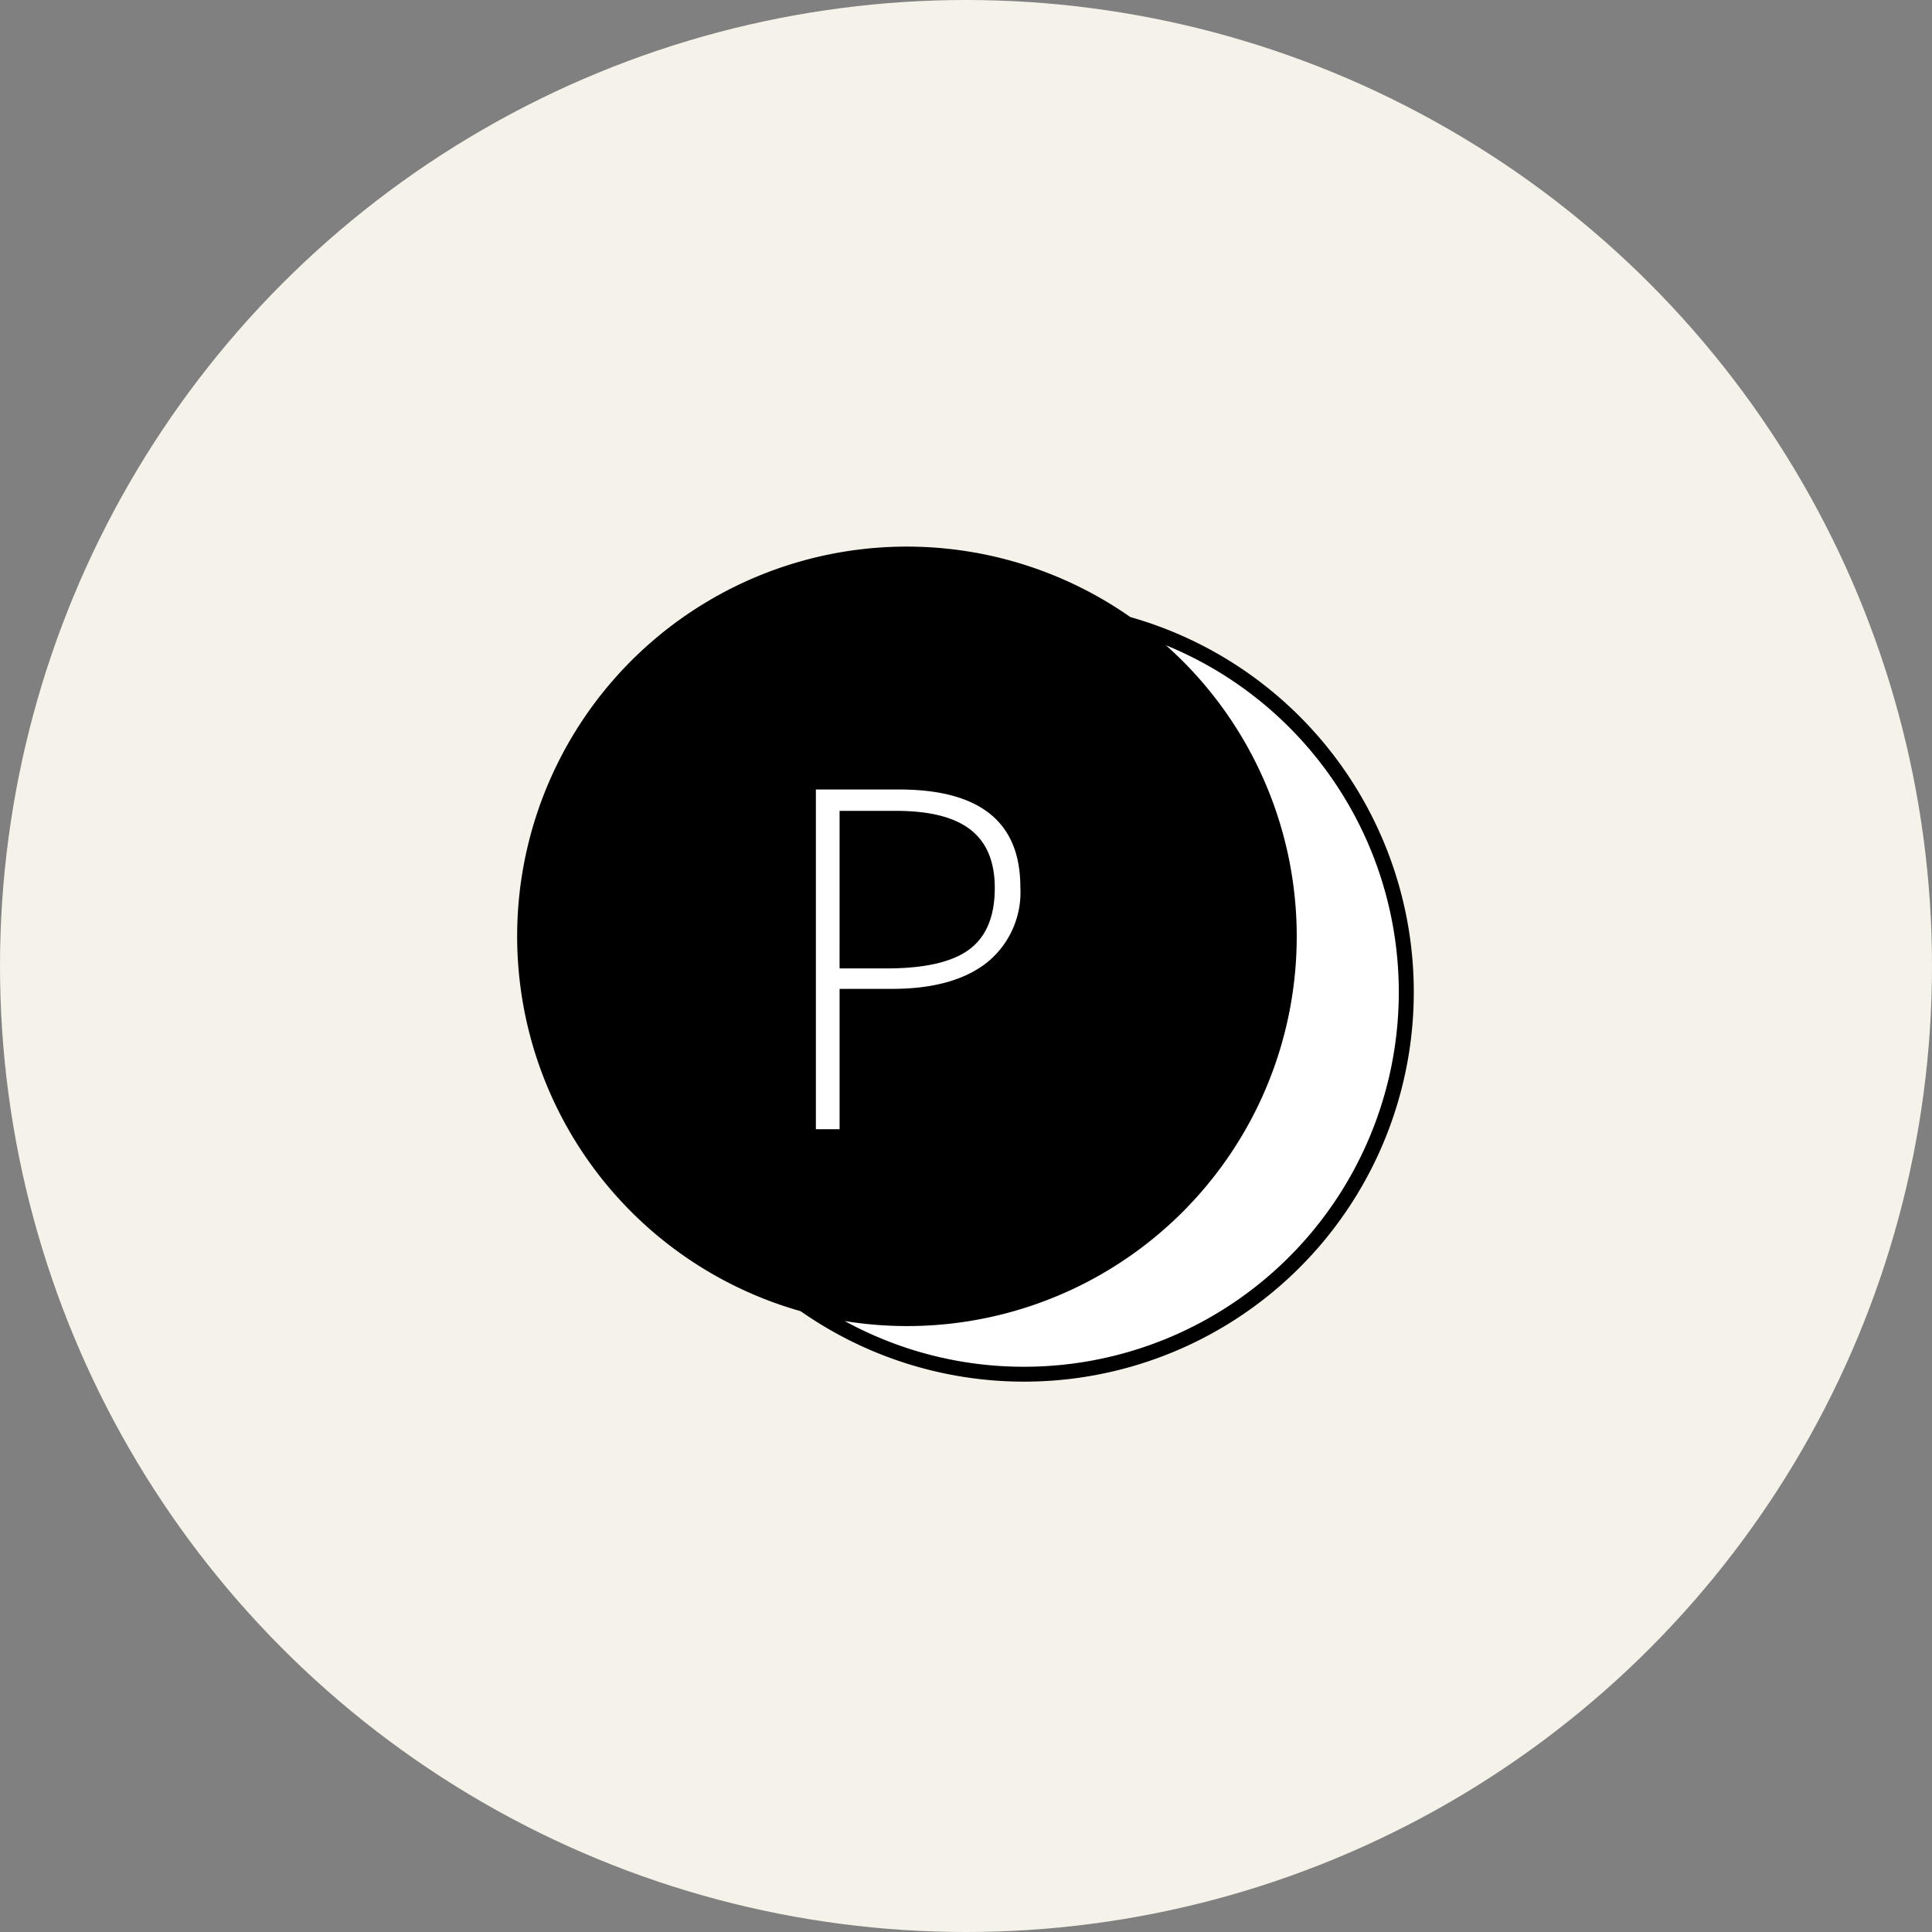
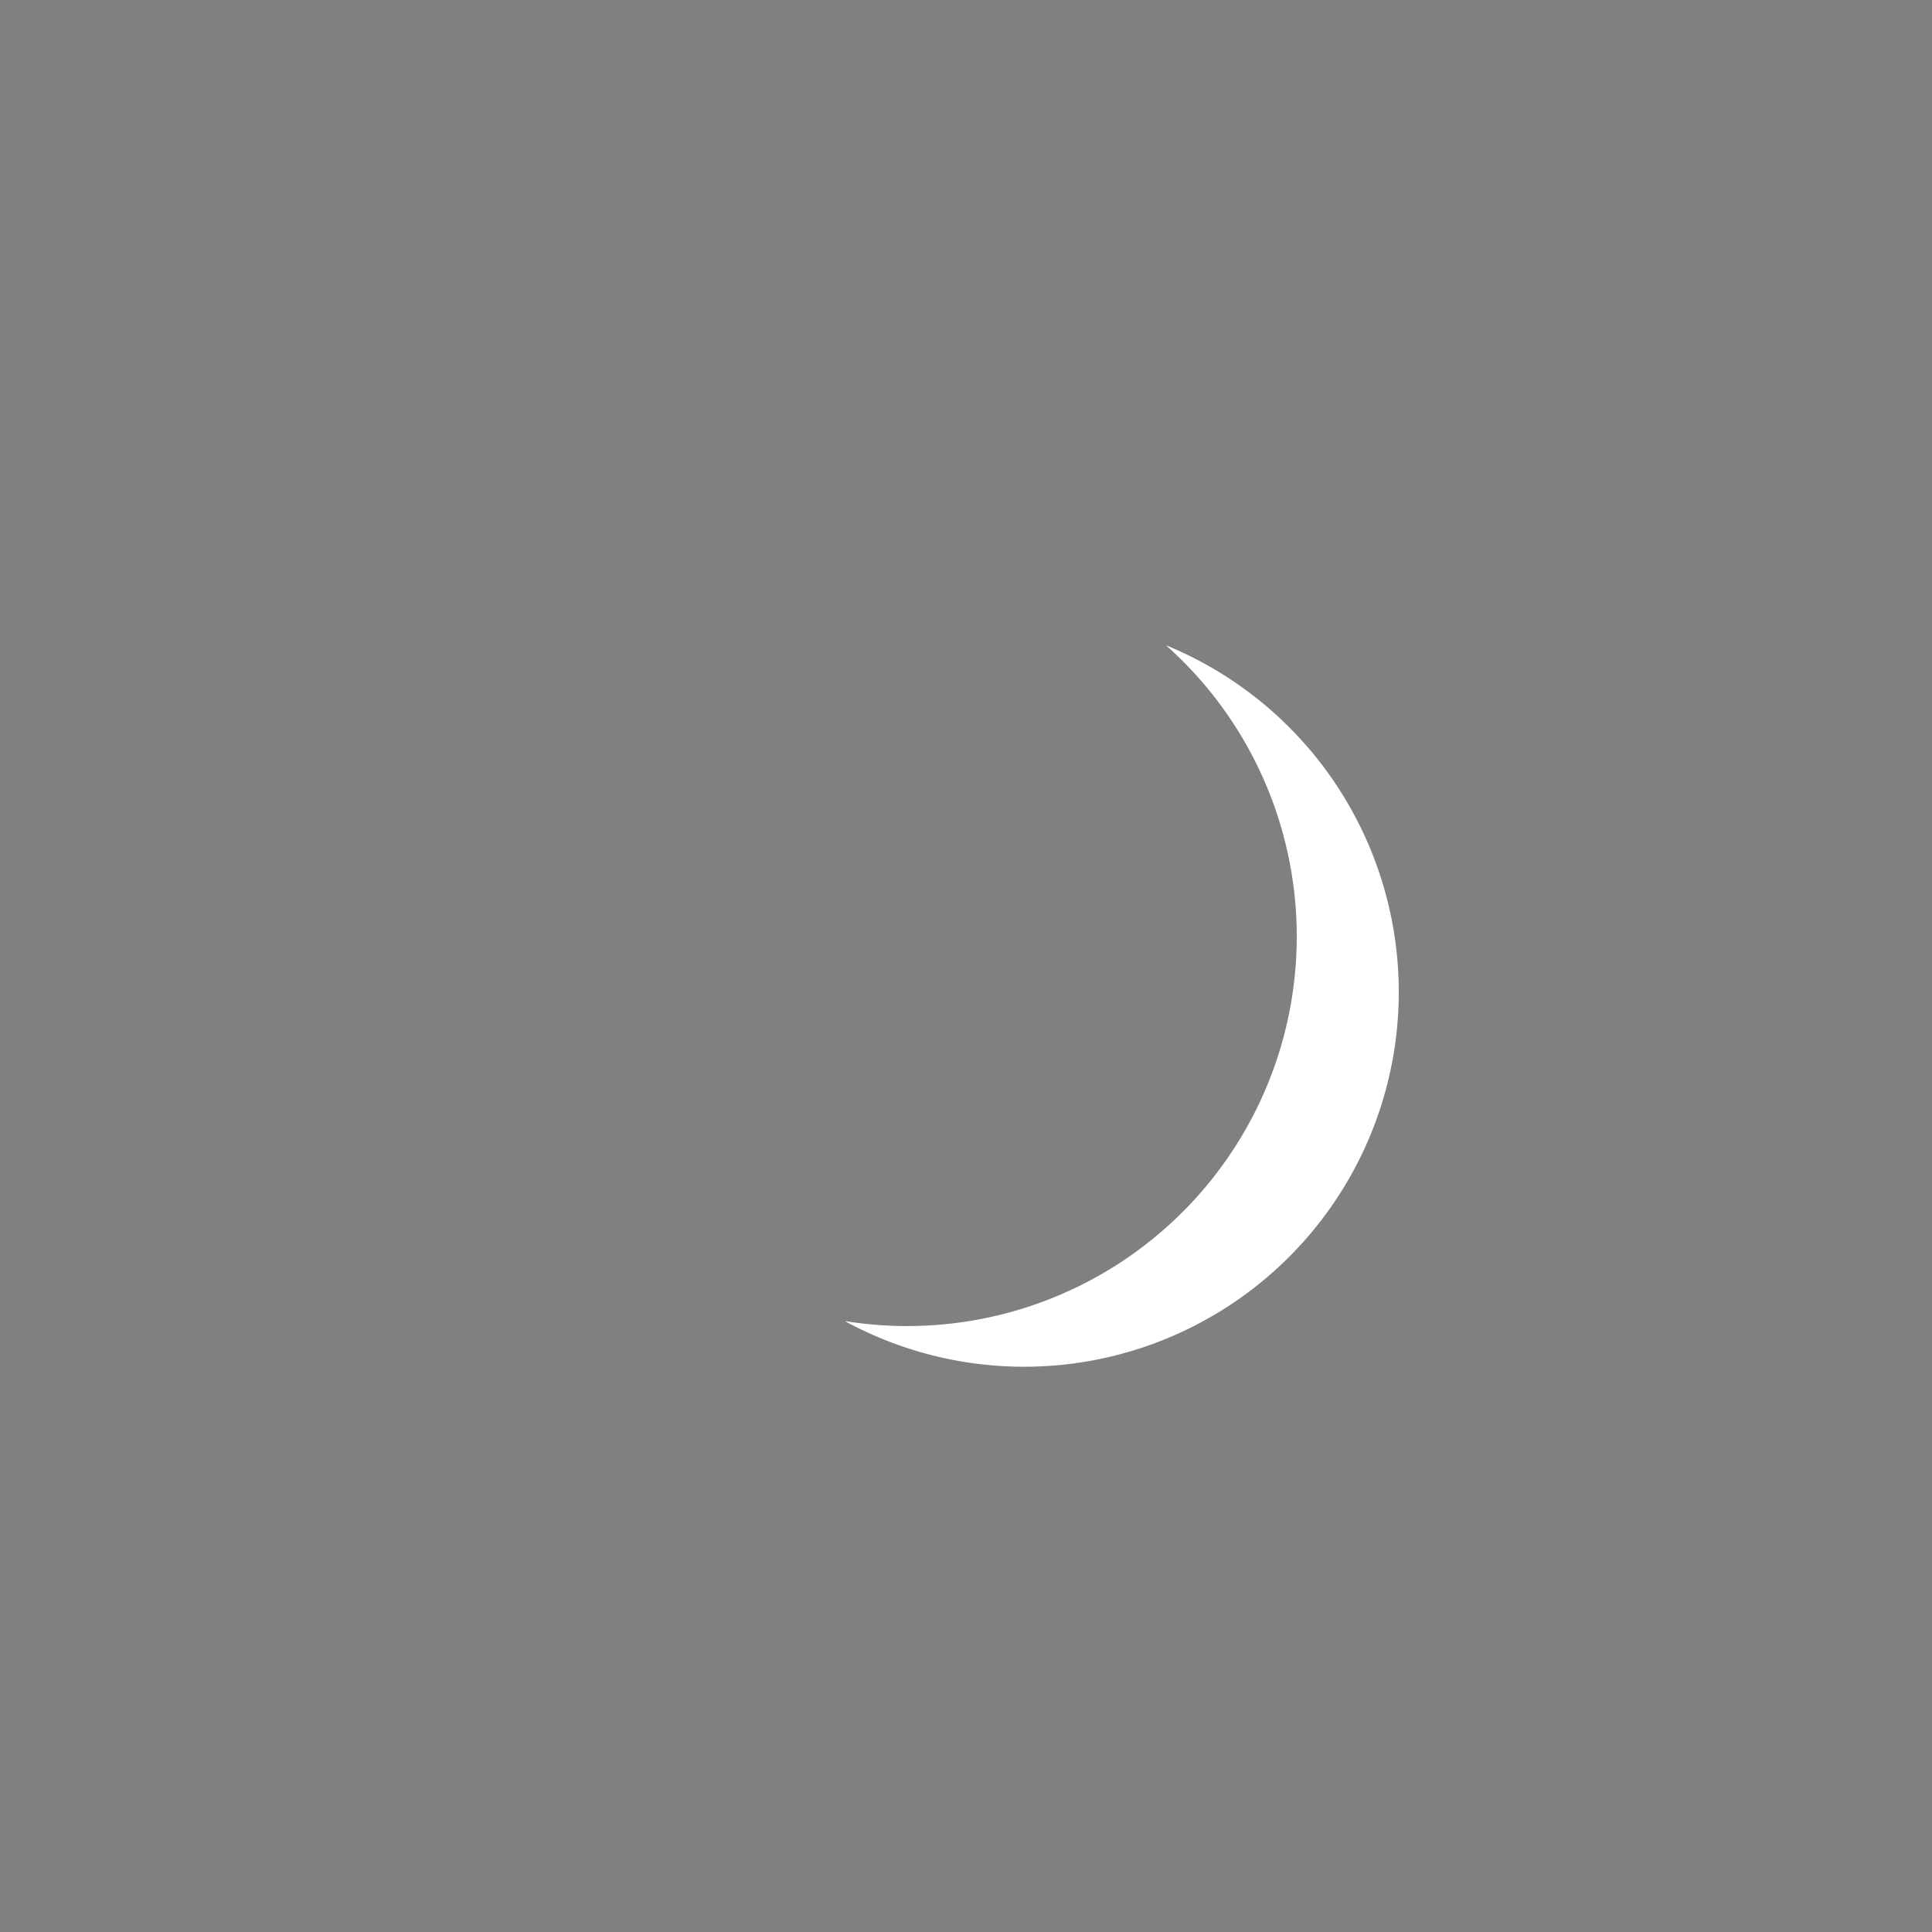
<svg xmlns="http://www.w3.org/2000/svg" width="198" height="198" viewBox="0 0 198 198">
  <rect x="0" y="0" width="198" height="198" fill="#808080" stroke="none" />
  <g transform="translate(-238 -1429)">
-     <circle cx="99" cy="99" r="99" transform="translate(238 1429)" fill="#f5f2ea" />
    <g transform="translate(291 1485)">
      <path d="M260.72,7098.25a40.017,40.017,0,0,1-6.376-.516,38.4,38.4,0,1,0,32.921-69.256,39.927,39.927,0,0,1-26.545,69.771Z" transform="translate(-220.771 -7018.349)" fill="#fff" />
-       <path d="M290.257,7027.594a39.935,39.935,0,1,0-33.788,71.137,39.935,39.935,0,1,0,33.788-71.137Zm-10.9,76.833a38.176,38.176,0,0,1-18.371-4.687,39.927,39.927,0,0,0,32.921-69.256,38.4,38.4,0,0,1-14.55,73.943Z" transform="translate(-227.417 -7020.355)" />
-       <path d="M272.926,7050.336a9.254,9.254,0,0,1-3.429,7.739q-3.43,2.691-9.717,2.692H254.4v14.382h-2.429v-34.815H260.5Q272.927,7040.334,272.926,7050.336Zm-18.527,8.336h4.787q5.882,0,8.5-1.942t2.62-6.3q0-4.024-2.476-5.967t-7.668-1.939H254.4Z" transform="translate(-221.356 -7015.423)" fill="#fff" />
    </g>
  </g>
</svg>